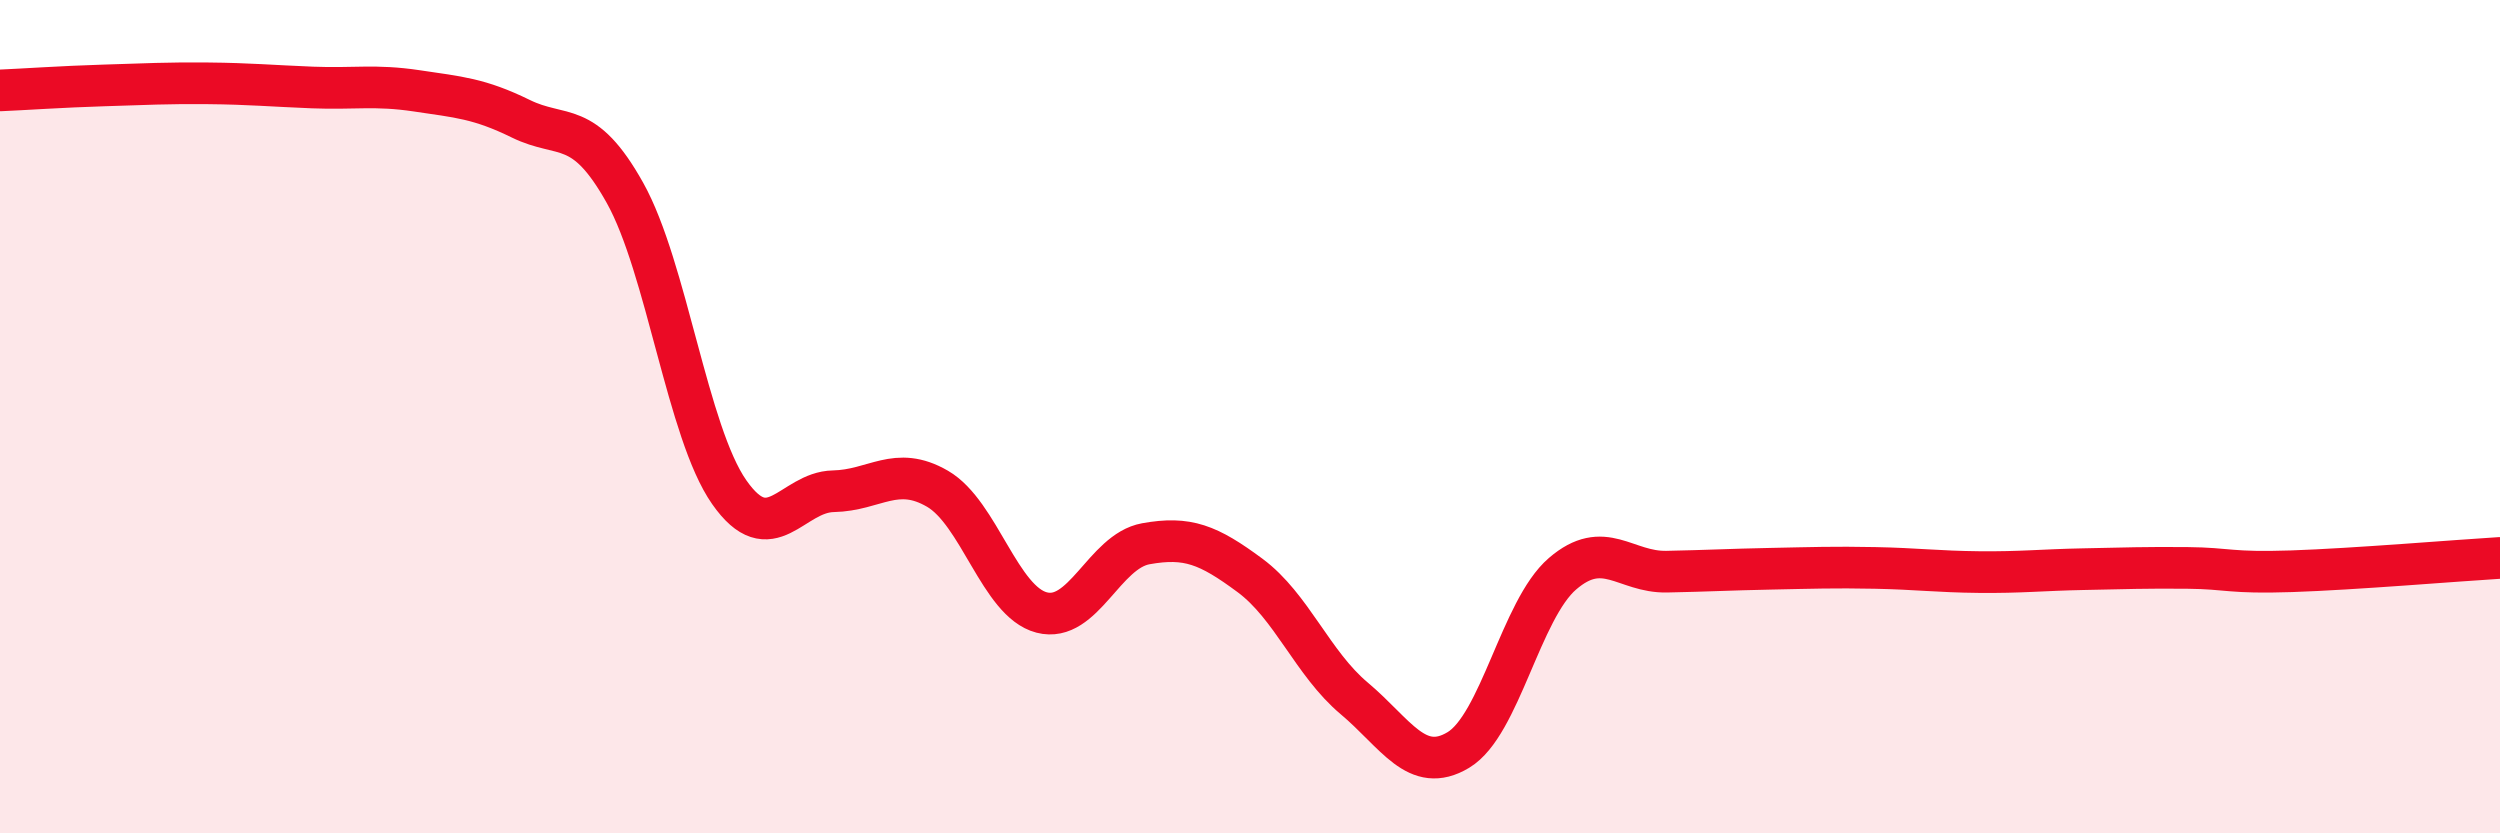
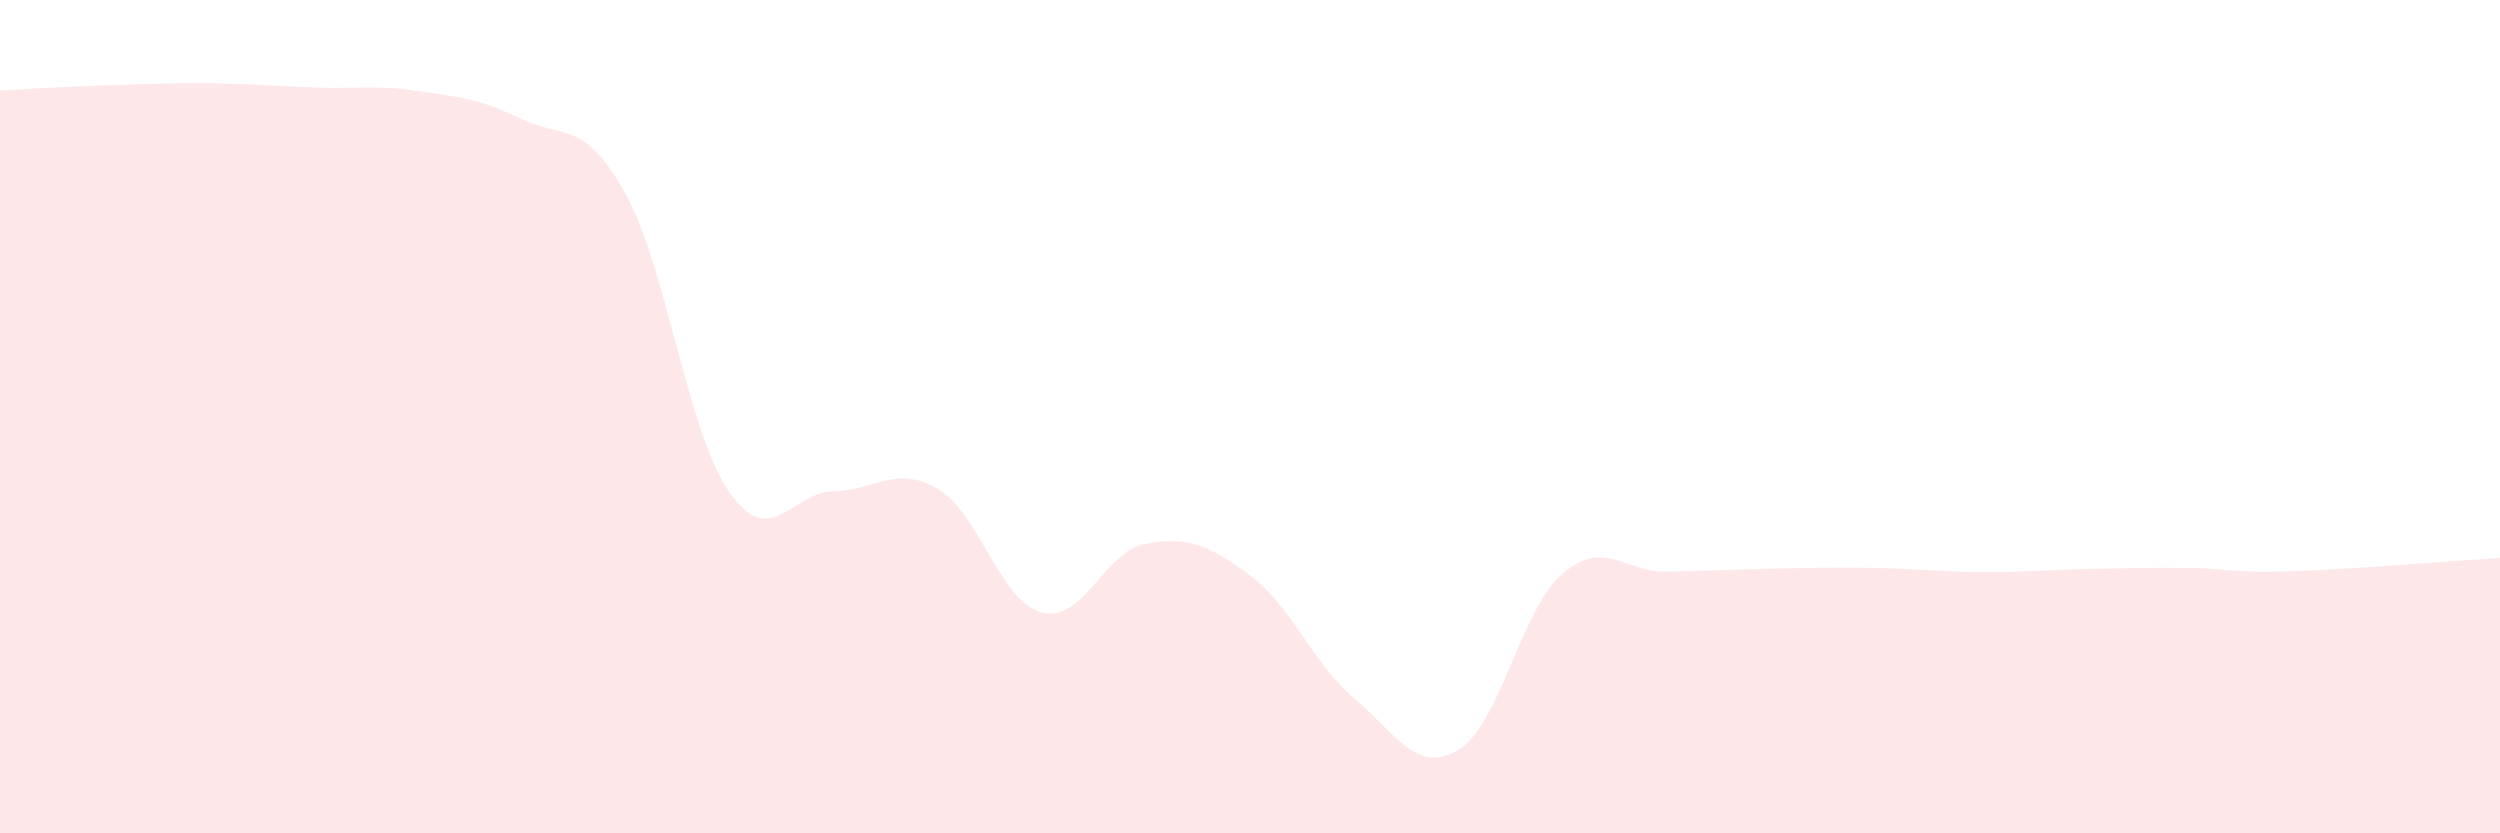
<svg xmlns="http://www.w3.org/2000/svg" width="60" height="20" viewBox="0 0 60 20">
  <path d="M 0,2.17 C 0.5,2.15 1.5,2.08 2.5,2.05 C 3.5,2.02 4,1.99 5,2 C 6,2.01 6.5,2.06 7.5,2.1 C 8.5,2.14 9,2.03 10,2.18 C 11,2.33 11.5,2.36 12.5,2.85 C 13.5,3.34 14,2.84 15,4.63 C 16,6.42 16.5,10.38 17.5,11.81 C 18.5,13.24 19,11.81 20,11.79 C 21,11.77 21.5,11.15 22.5,11.73 C 23.5,12.31 24,14.44 25,14.7 C 26,14.96 26.5,13.23 27.5,13.05 C 28.5,12.87 29,13.07 30,13.81 C 31,14.55 31.5,15.92 32.5,16.76 C 33.5,17.6 34,18.6 35,18 C 36,17.4 36.5,14.63 37.5,13.77 C 38.5,12.91 39,13.74 40,13.72 C 41,13.7 41.5,13.67 42.5,13.65 C 43.5,13.63 44,13.61 45,13.63 C 46,13.65 46.5,13.72 47.5,13.73 C 48.5,13.74 49,13.68 50,13.66 C 51,13.64 51.5,13.62 52.5,13.63 C 53.5,13.64 53.5,13.76 55,13.71 C 56.5,13.66 59,13.45 60,13.39L60 20L0 20Z" fill="#EB0A25" opacity="0.1" stroke-linecap="round" stroke-linejoin="round" />
-   <path d="M 0,2.17 C 0.5,2.15 1.5,2.08 2.5,2.05 C 3.5,2.02 4,1.99 5,2 C 6,2.01 6.5,2.06 7.5,2.1 C 8.5,2.14 9,2.03 10,2.18 C 11,2.33 11.5,2.36 12.5,2.85 C 13.5,3.34 14,2.84 15,4.63 C 16,6.42 16.5,10.38 17.5,11.81 C 18.5,13.24 19,11.81 20,11.79 C 21,11.77 21.5,11.15 22.5,11.73 C 23.5,12.31 24,14.44 25,14.7 C 26,14.96 26.5,13.23 27.5,13.05 C 28.5,12.87 29,13.07 30,13.81 C 31,14.55 31.5,15.92 32.5,16.76 C 33.5,17.6 34,18.6 35,18 C 36,17.4 36.5,14.63 37.5,13.77 C 38.5,12.91 39,13.74 40,13.72 C 41,13.7 41.5,13.67 42.5,13.65 C 43.5,13.63 44,13.61 45,13.63 C 46,13.65 46.5,13.72 47.5,13.73 C 48.5,13.74 49,13.68 50,13.66 C 51,13.64 51.5,13.62 52.5,13.63 C 53.5,13.64 53.5,13.76 55,13.71 C 56.5,13.66 59,13.45 60,13.39" stroke="#EB0A25" stroke-width="1" fill="none" stroke-linecap="round" stroke-linejoin="round" />
</svg>